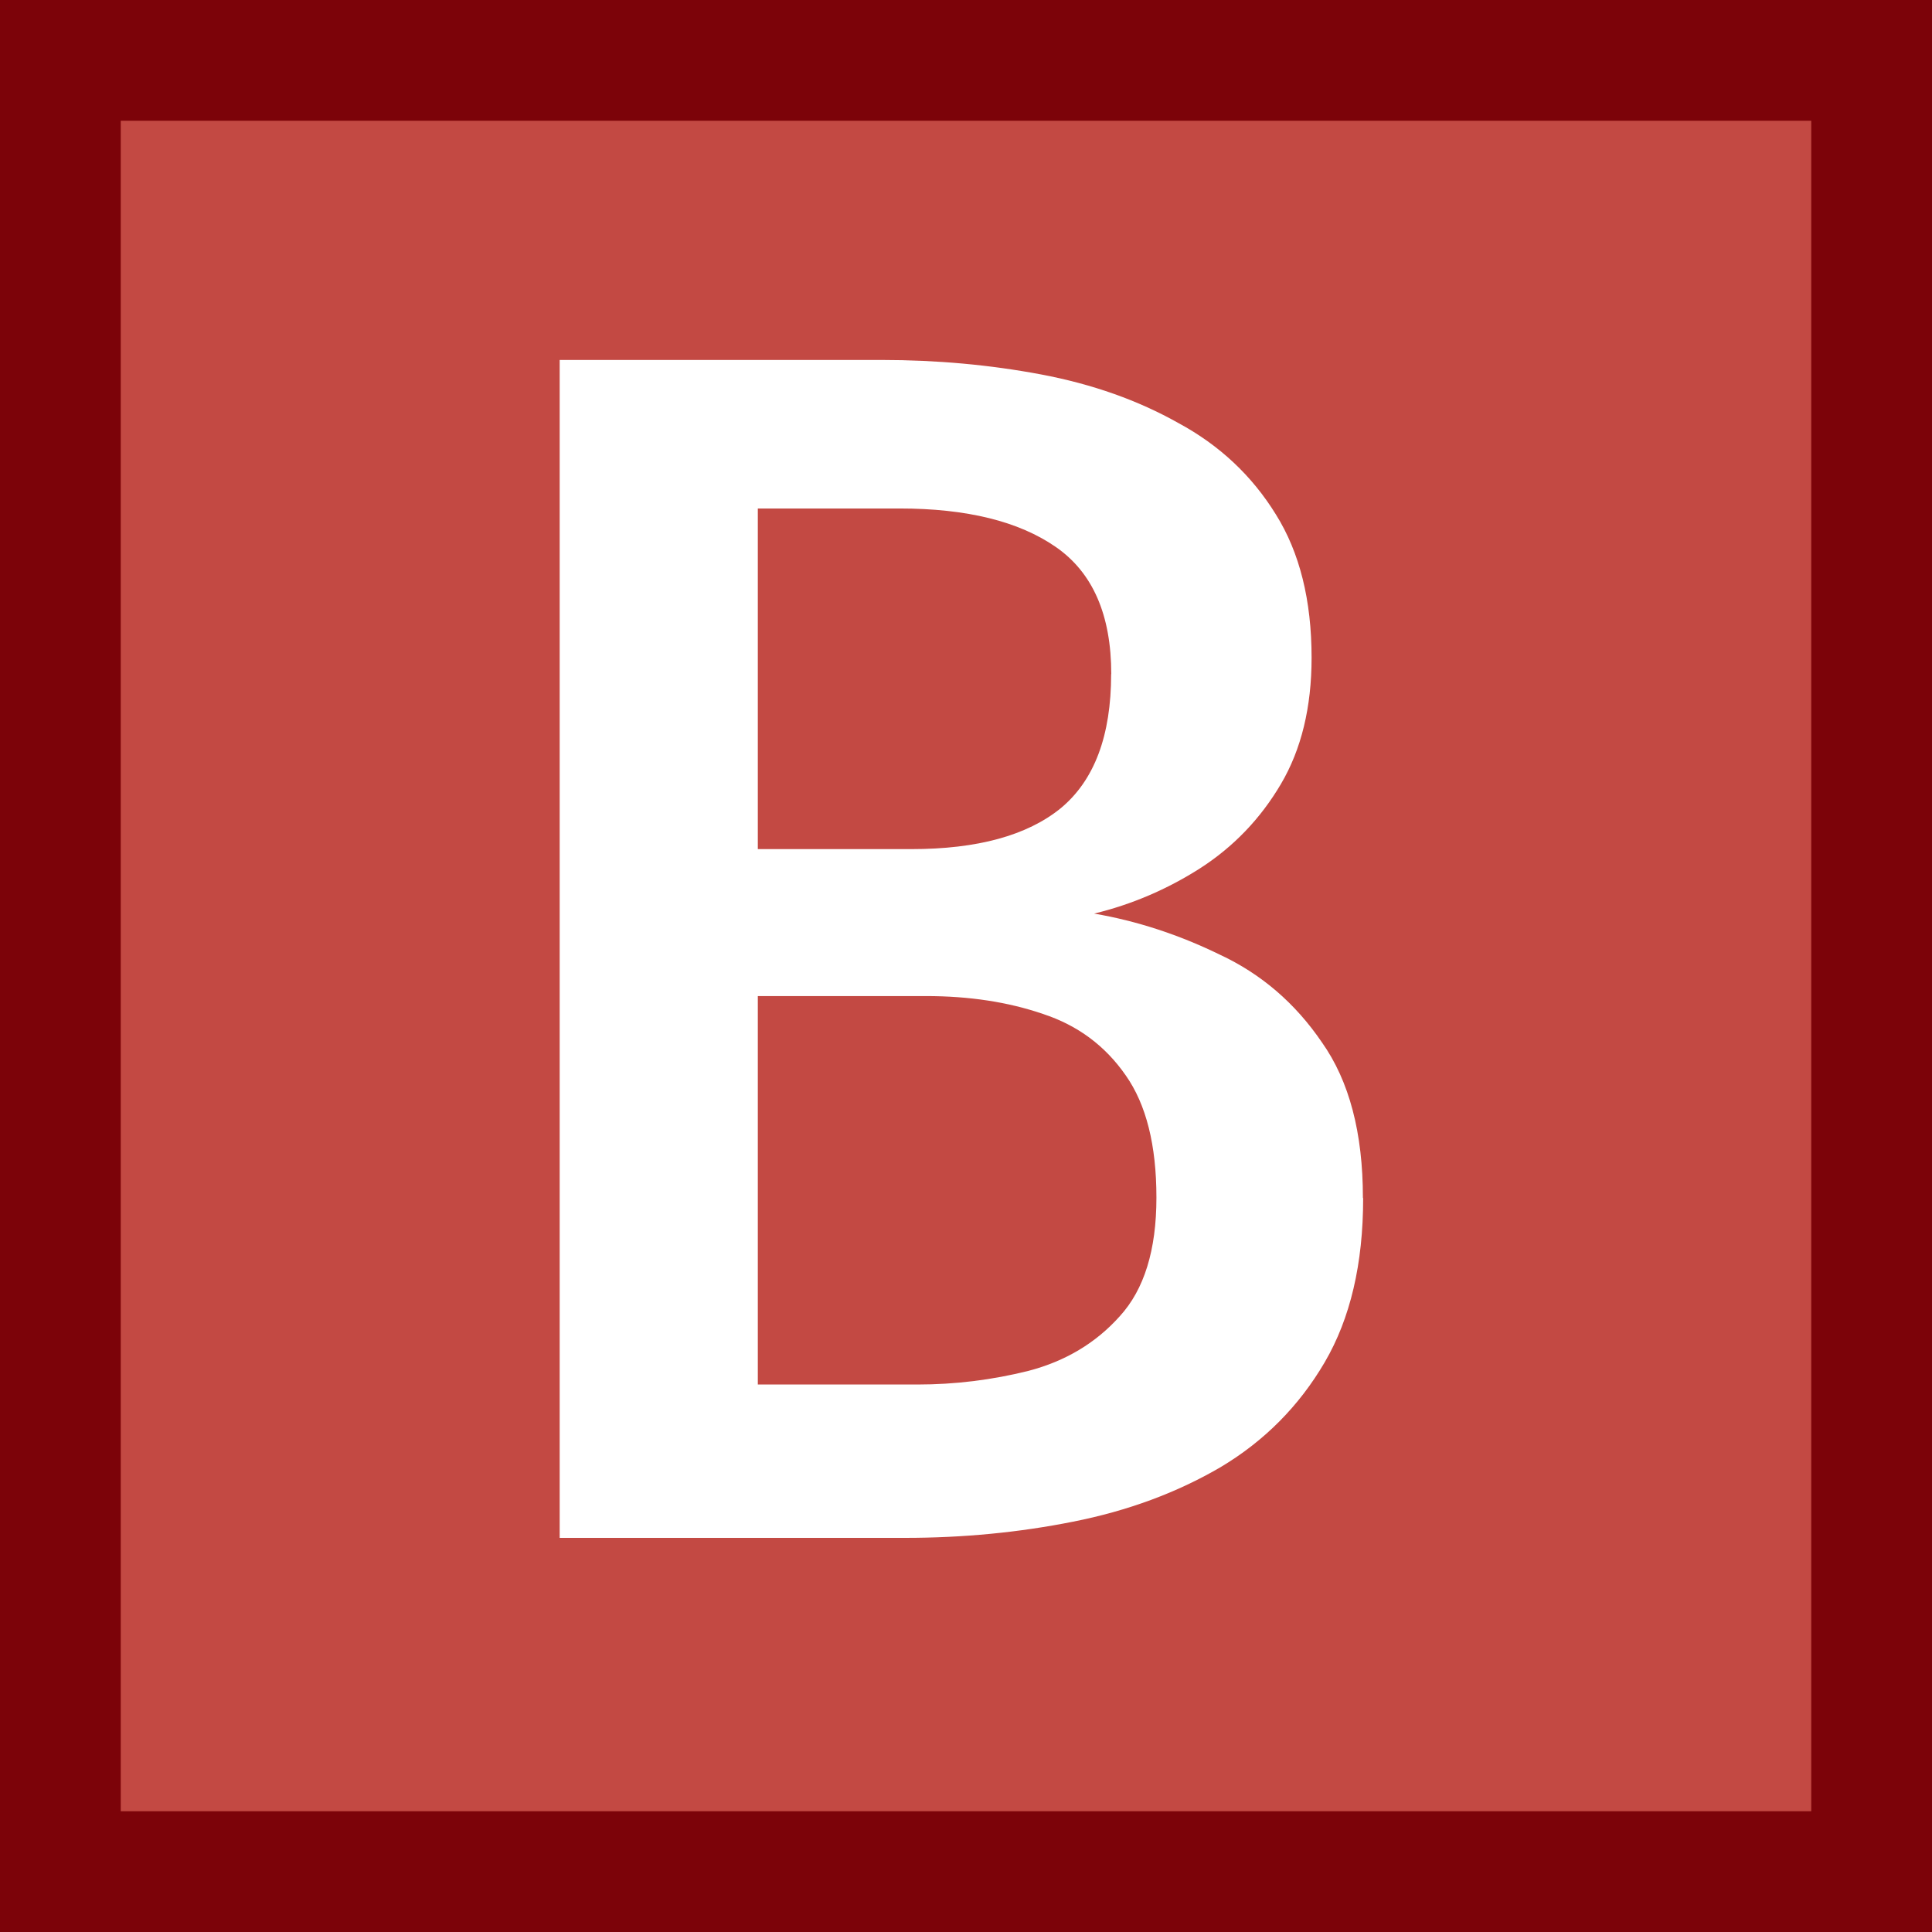
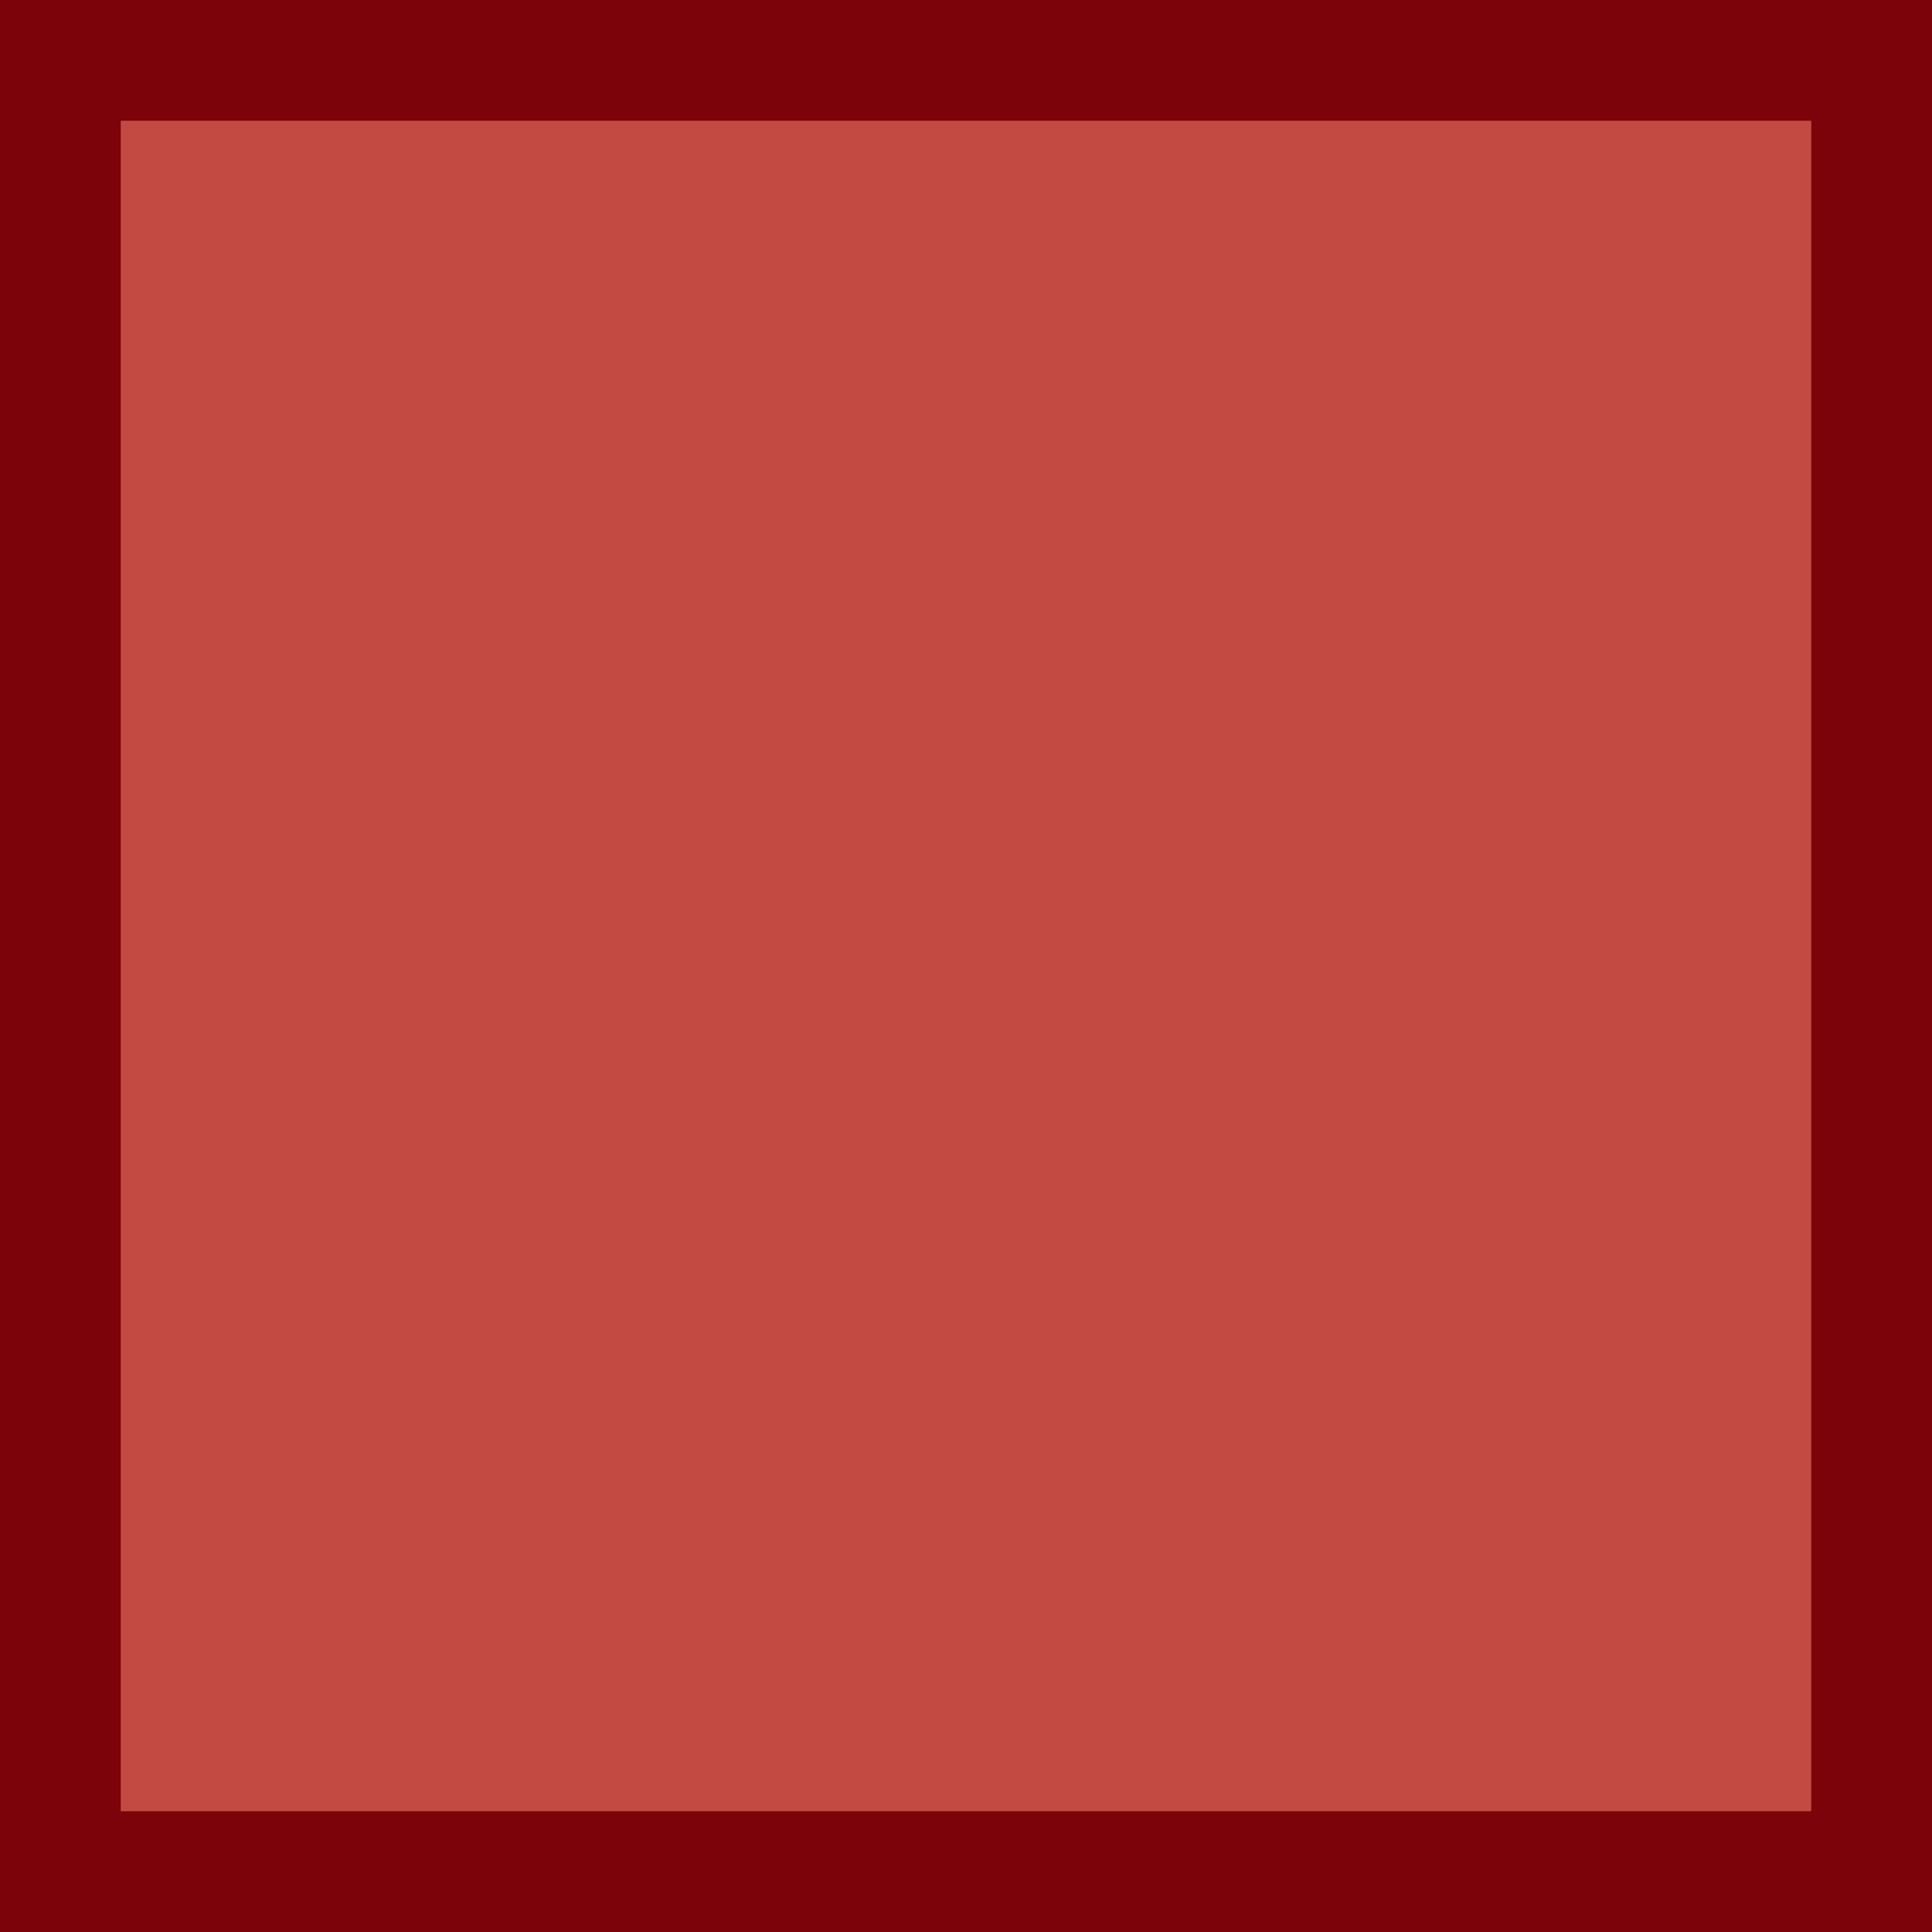
<svg xmlns="http://www.w3.org/2000/svg" viewBox="0 0 16 16">
  <rect width="16" height="16" id="rect1" style="fill:#7c0309" />
  <rect x="1" y="1" width="14" height="14" id="rect2" style="fill:#c34943" />
-   <path d="m 11.289,9.924 q 0,0.813 -0.318,1.357 -0.318,0.544 -0.862,0.869 -0.544,0.318 -1.223,0.452 -0.671,0.134 -1.392,0.134 H 4.635 V 2.981 h 2.665 q 0.685,0 1.322,0.120 0.636,0.120 1.138,0.403 0.509,0.275 0.806,0.756 0.296,0.473 0.296,1.187 0,0.615 -0.254,1.046 -0.254,0.431 -0.671,0.699 -0.410,0.261 -0.876,0.374 0.530,0.091 1.039,0.339 0.516,0.240 0.848,0.728 0.339,0.480 0.339,1.286 z M 9.203,5.583 q 0,-0.735 -0.459,-1.053 Q 8.284,4.211 7.449,4.211 H 6.276 v 2.821 h 1.272 q 0.820,0 1.237,-0.339 0.417,-0.346 0.417,-1.110 z m 0.374,4.334 q 0,-0.650 -0.254,-1.011 Q 9.068,8.538 8.637,8.397 8.206,8.249 7.668,8.249 h -1.392 v 3.217 h 1.322 q 0.466,0 0.919,-0.113 0.459,-0.120 0.756,-0.452 0.304,-0.332 0.304,-0.982 z" id="text1" style="fill:#ffffff" />
</svg>